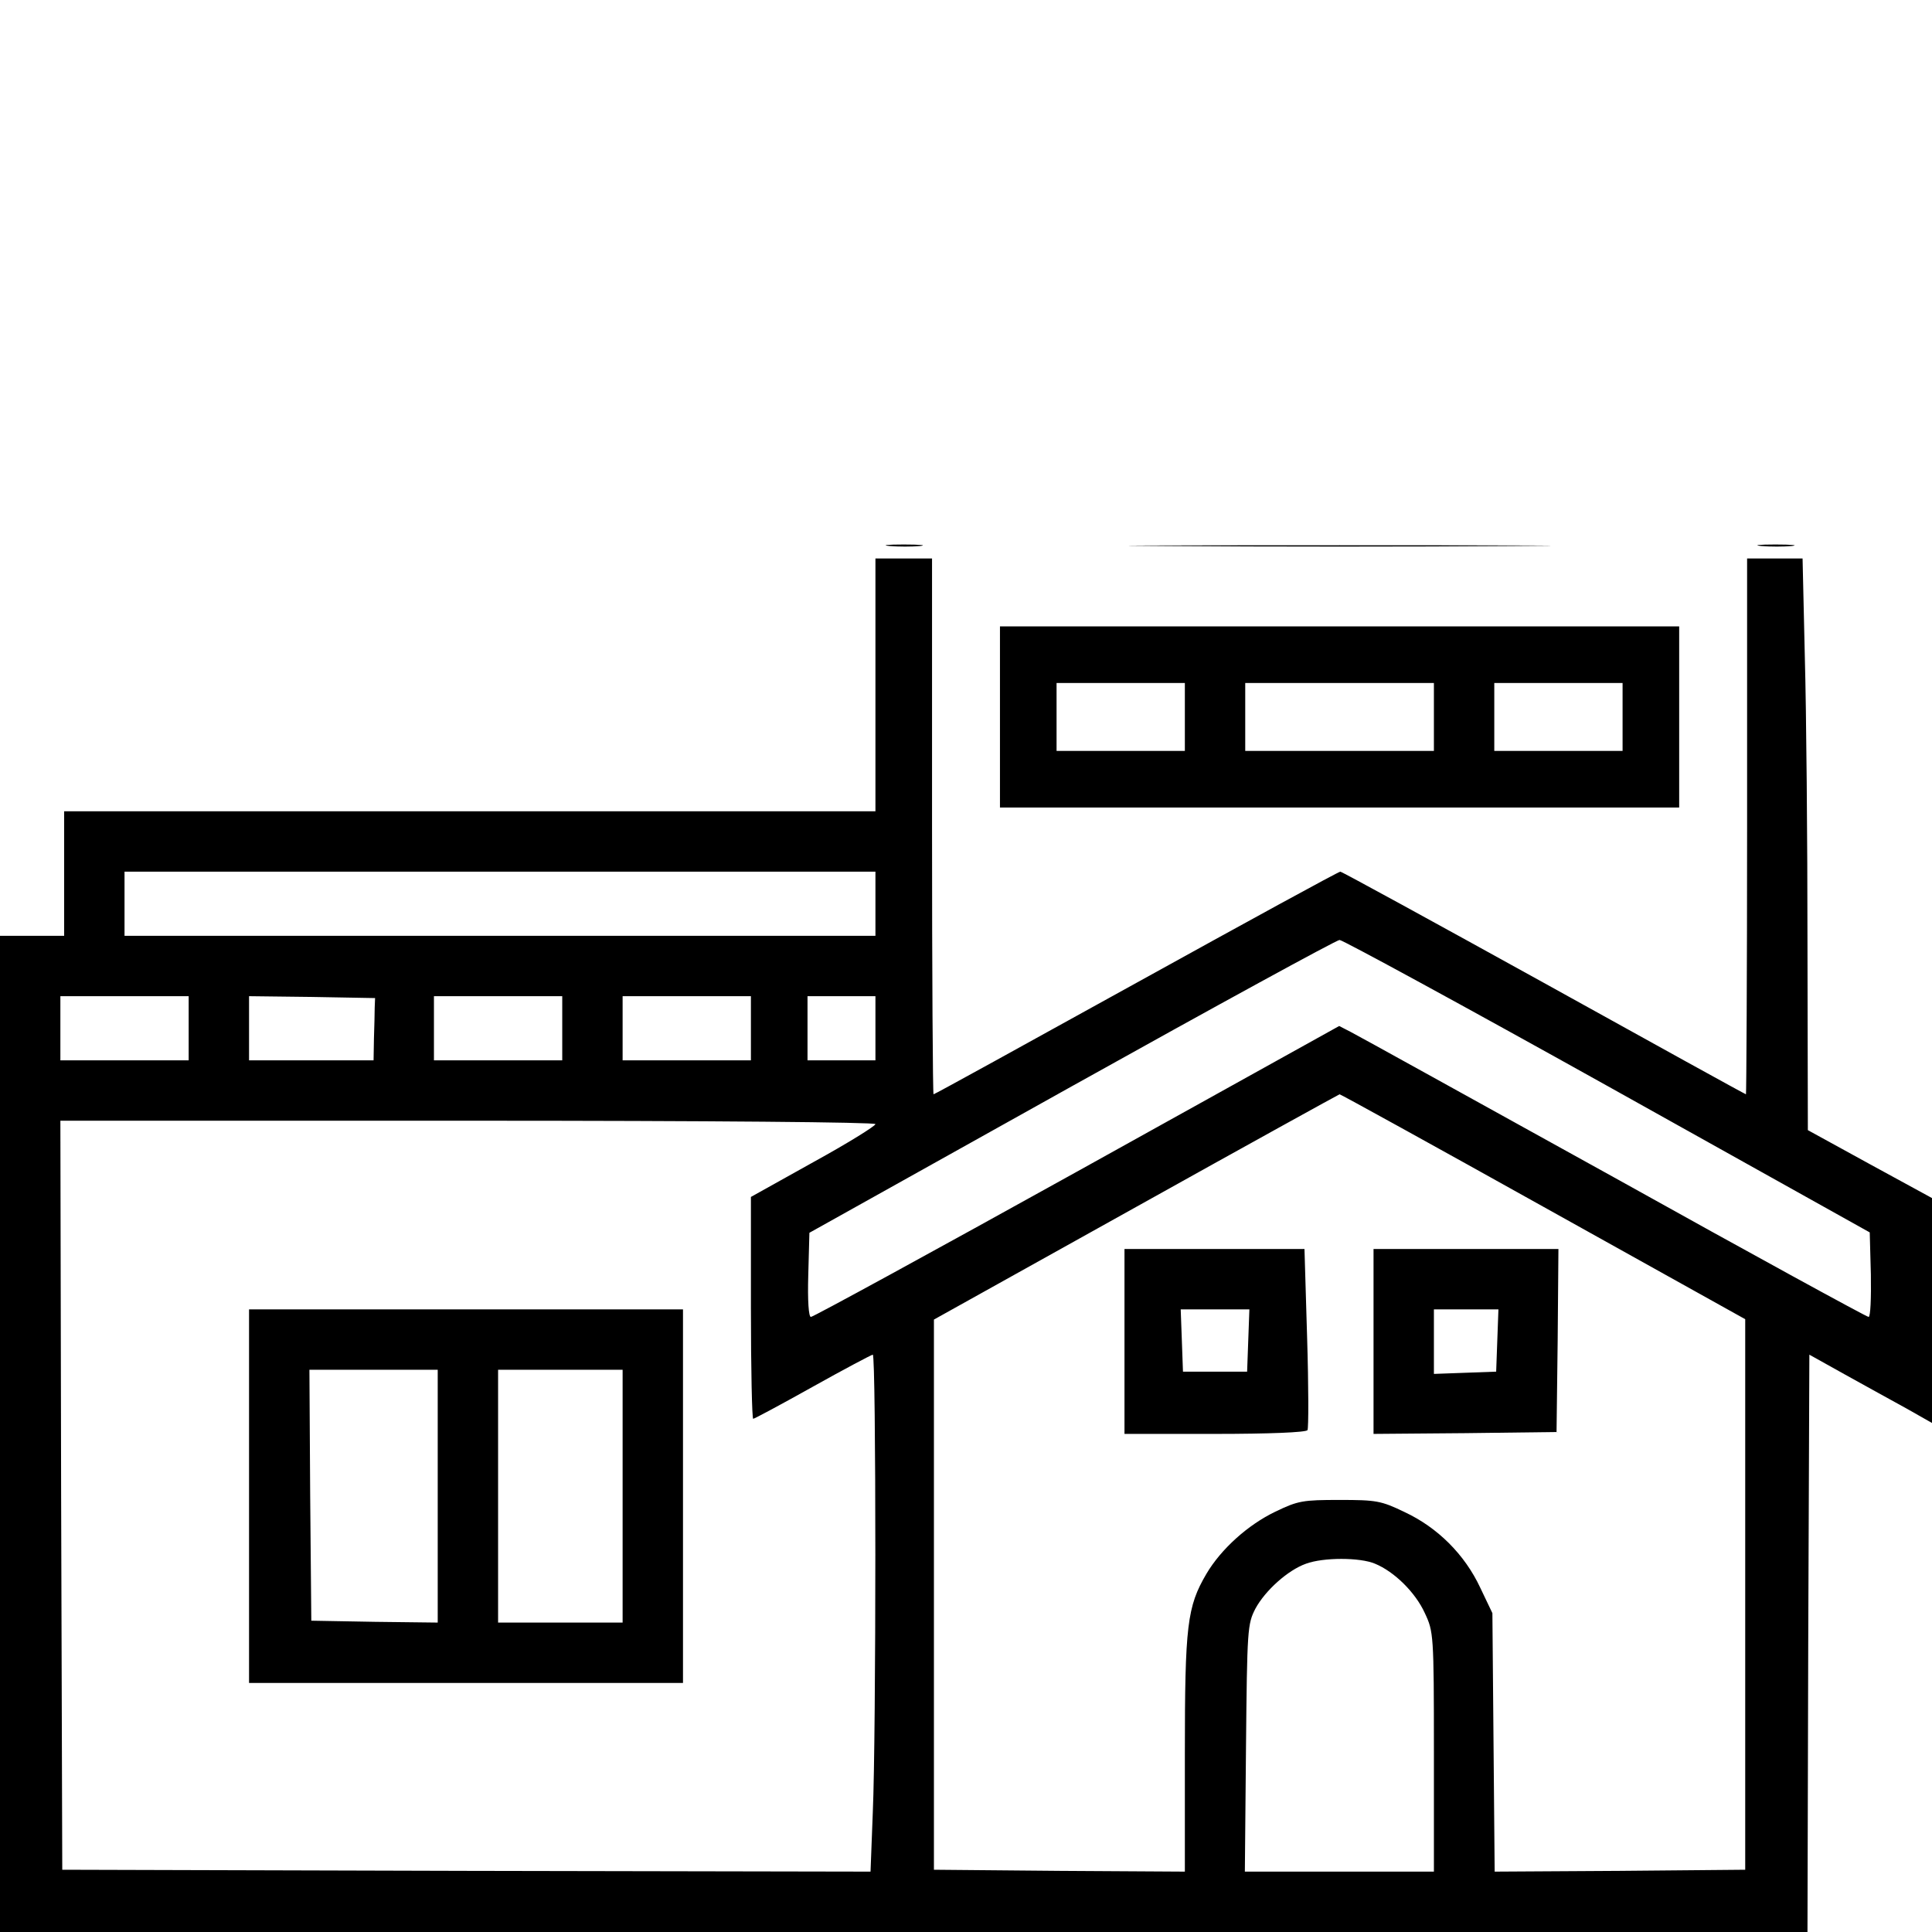
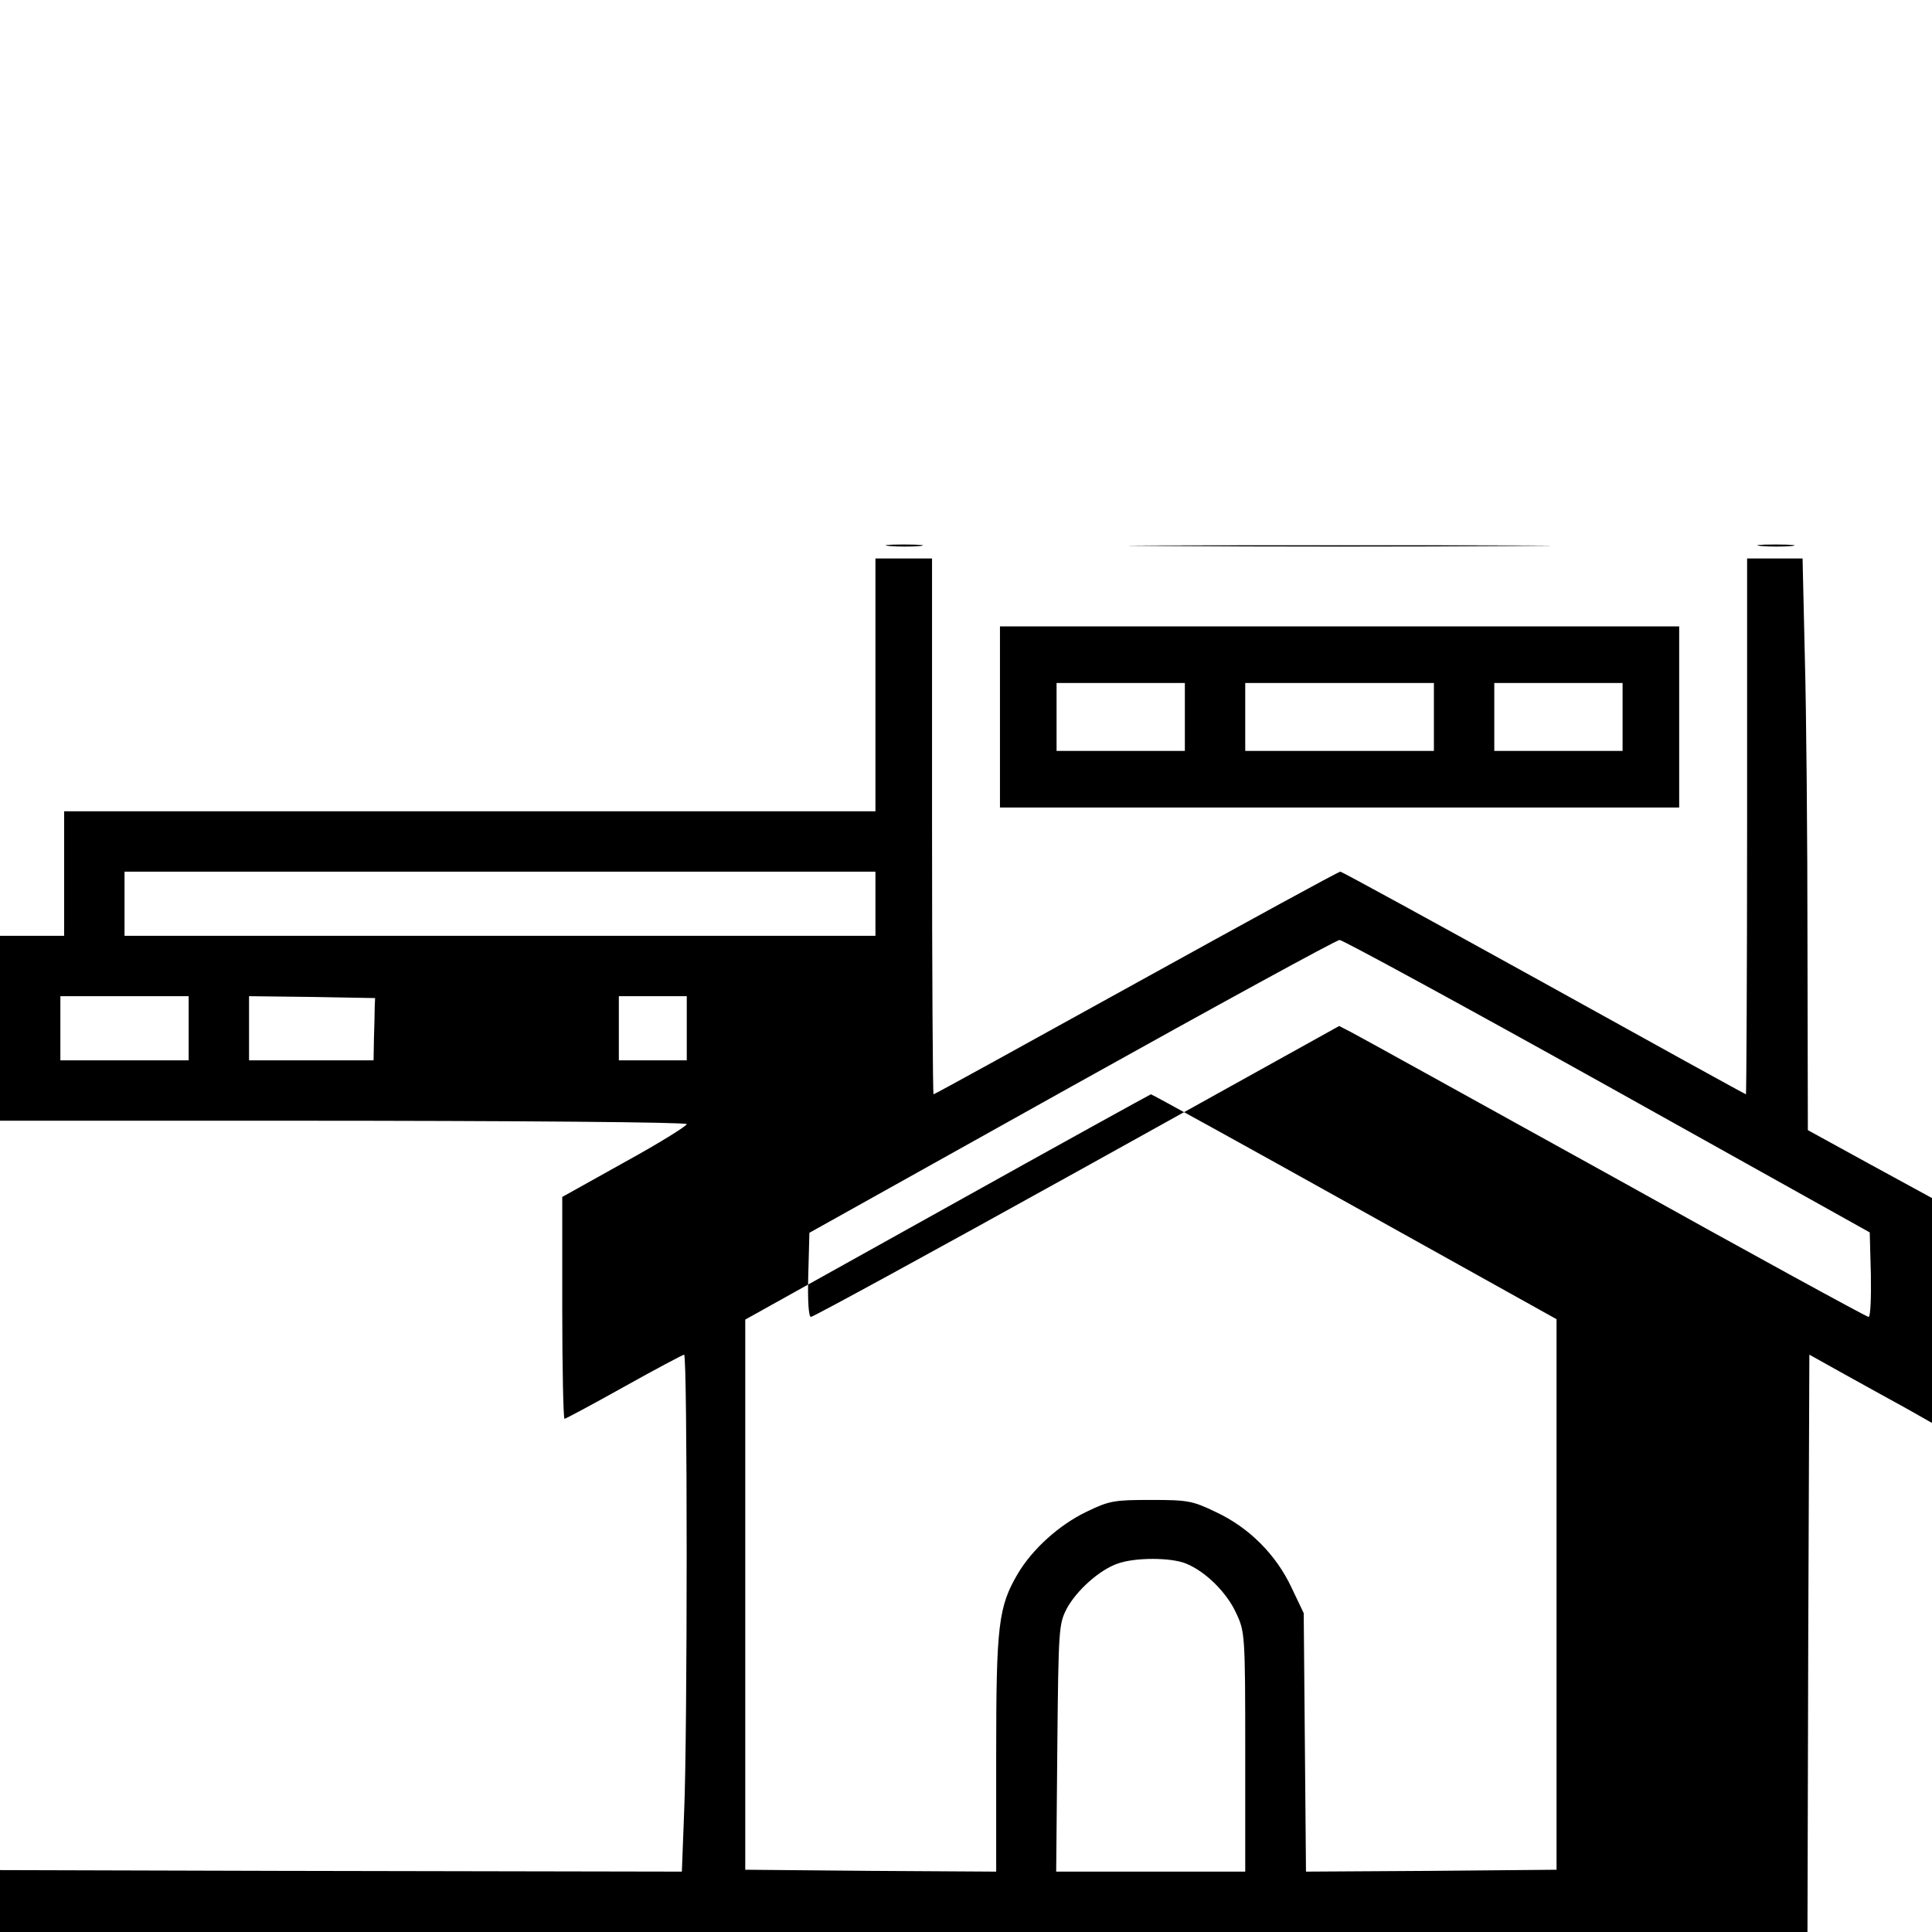
<svg xmlns="http://www.w3.org/2000/svg" width="512pt" height="512pt" viewBox="0 0 512 512" preserveAspectRatio="xMidYMid meet">
  <g transform="translate(0,512) scale(0.1,-0.1)" fill="#000000" stroke="none">
    <path d="M2358 3673 c23 -2 59 -2 80 0 20 2 1 4 -43 4 -44 0 -61 -2 -37 -4z" />
    <path d="M3098 3673 c248 -2 656 -2 905 0 248 1 45 2 -453 2 -498 0 -701 -1 -452 -2z" />
    <path d="M4668 3673 c23 -2 59 -2 80 0 20 2 1 4 -43 4 -44 0 -61 -2 -37 -4z" />
-     <path d="M2320 3305 l0 -335 -1075 0 -1075 0 0 -165 0 -165 -85 0 -85 0 0 -1320 0 -1320 2395 0 2395 0 2 765 3 765 95 -53 c52 -29 125 -69 163 -90 l67 -38 0 298 0 298 -165 90 -164 90 -1 495 c0 272 -3 613 -7 758 l-6 262 -74 0 -73 0 0 -710 c0 -390 -2 -710 -3 -710 -2 0 -243 133 -535 295 -293 162 -536 295 -540 295 -5 0 -248 -133 -541 -295 -293 -162 -534 -295 -537 -295 -2 0 -4 320 -4 710 l0 710 -75 0 -75 0 0 -335z m0 -580 l0 -85 -995 0 -995 0 0 85 0 85 995 0 995 0 0 -85z m1940 -483 l695 -388 3 -112 c1 -62 -1 -112 -6 -112 -5 0 -309 166 -675 370 -367 203 -681 377 -697 385 l-31 16 -695 -386 c-382 -212 -699 -385 -705 -385 -6 0 -9 43 -7 111 l3 112 695 388 c382 213 702 388 710 388 8 0 328 -174 710 -387z m-3760 153 l0 -85 -170 0 -170 0 0 85 0 85 170 0 170 0 0 -85z m493 55 c0 -14 -1 -51 -2 -82 l-1 -58 -165 0 -165 0 0 85 0 85 167 -2 167 -3 -1 -25z m497 -55 l0 -85 -170 0 -170 0 0 85 0 85 170 0 170 0 0 -85z m500 0 l0 -85 -170 0 -170 0 0 85 0 85 170 0 170 0 0 -85z m330 0 l0 -85 -90 0 -90 0 0 85 0 85 90 0 90 0 0 -85z m1770 -473 l535 -298 0 -729 0 -730 -332 -3 -332 -2 -3 342 -3 343 -32 67 c-41 88 -113 160 -201 201 -62 30 -75 32 -172 32 -97 0 -110 -2 -170 -31 -73 -35 -144 -99 -183 -165 -51 -87 -57 -136 -57 -476 l0 -313 -332 2 -333 3 0 729 0 729 535 298 c294 164 537 298 540 299 3 0 246 -134 540 -298z m-1770 219 c0 -5 -74 -51 -165 -101 l-165 -92 0 -294 c0 -162 3 -294 6 -294 3 0 74 38 158 85 84 47 156 85 159 85 9 0 9 -1007 0 -1213 l-6 -157 -1071 2 -1071 3 -3 993 -2 992 1080 0 c651 0 1080 -4 1080 -9z m1324 -1165 c51 -21 107 -76 132 -131 23 -49 24 -56 24 -367 l0 -318 -251 0 -250 0 3 328 c3 316 4 328 25 369 26 48 86 102 134 119 46 17 143 17 183 0z" />
-     <path d="M2980 1565 l0 -245 239 0 c144 0 242 4 246 10 3 5 3 115 -1 245 l-7 235 -239 0 -238 0 0 -245z m328 3 l-3 -83 -85 0 -85 0 -3 83 -3 82 91 0 91 0 -3 -82z" />
-     <path d="M3640 1565 l0 -245 243 2 242 3 3 243 2 242 -245 0 -245 0 0 -245z m328 3 l-3 -83 -82 -3 -83 -3 0 86 0 85 85 0 86 0 -3 -82z" />
-     <path d="M660 1155 l0 -495 575 0 575 0 0 495 0 495 -575 0 -575 0 0 -495z m500 0 l0 -335 -167 2 -168 3 -3 333 -2 332 170 0 170 0 0 -335z m490 0 l0 -335 -165 0 -165 0 0 335 0 335 165 0 165 0 0 -335z" />
+     <path d="M2320 3305 l0 -335 -1075 0 -1075 0 0 -165 0 -165 -85 0 -85 0 0 -1320 0 -1320 2395 0 2395 0 2 765 3 765 95 -53 c52 -29 125 -69 163 -90 l67 -38 0 298 0 298 -165 90 -164 90 -1 495 c0 272 -3 613 -7 758 l-6 262 -74 0 -73 0 0 -710 c0 -390 -2 -710 -3 -710 -2 0 -243 133 -535 295 -293 162 -536 295 -540 295 -5 0 -248 -133 -541 -295 -293 -162 -534 -295 -537 -295 -2 0 -4 320 -4 710 l0 710 -75 0 -75 0 0 -335z m0 -580 l0 -85 -995 0 -995 0 0 85 0 85 995 0 995 0 0 -85z m1940 -483 l695 -388 3 -112 c1 -62 -1 -112 -6 -112 -5 0 -309 166 -675 370 -367 203 -681 377 -697 385 l-31 16 -695 -386 c-382 -212 -699 -385 -705 -385 -6 0 -9 43 -7 111 l3 112 695 388 c382 213 702 388 710 388 8 0 328 -174 710 -387z m-3760 153 l0 -85 -170 0 -170 0 0 85 0 85 170 0 170 0 0 -85z m493 55 c0 -14 -1 -51 -2 -82 l-1 -58 -165 0 -165 0 0 85 0 85 167 -2 167 -3 -1 -25z m497 -55 l0 -85 -170 0 -170 0 0 85 0 85 170 0 170 0 0 -85z l0 -85 -170 0 -170 0 0 85 0 85 170 0 170 0 0 -85z m330 0 l0 -85 -90 0 -90 0 0 85 0 85 90 0 90 0 0 -85z m1770 -473 l535 -298 0 -729 0 -730 -332 -3 -332 -2 -3 342 -3 343 -32 67 c-41 88 -113 160 -201 201 -62 30 -75 32 -172 32 -97 0 -110 -2 -170 -31 -73 -35 -144 -99 -183 -165 -51 -87 -57 -136 -57 -476 l0 -313 -332 2 -333 3 0 729 0 729 535 298 c294 164 537 298 540 299 3 0 246 -134 540 -298z m-1770 219 c0 -5 -74 -51 -165 -101 l-165 -92 0 -294 c0 -162 3 -294 6 -294 3 0 74 38 158 85 84 47 156 85 159 85 9 0 9 -1007 0 -1213 l-6 -157 -1071 2 -1071 3 -3 993 -2 992 1080 0 c651 0 1080 -4 1080 -9z m1324 -1165 c51 -21 107 -76 132 -131 23 -49 24 -56 24 -367 l0 -318 -251 0 -250 0 3 328 c3 316 4 328 25 369 26 48 86 102 134 119 46 17 143 17 183 0z" />
    <path d="M2650 3220 l0 -240 900 0 900 0 0 240 0 240 -900 0 -900 0 0 -240z m490 0 l0 -90 -170 0 -170 0 0 90 0 90 170 0 170 0 0 -90z m660 0 l0 -90 -250 0 -250 0 0 90 0 90 250 0 250 0 0 -90z m500 0 l0 -90 -170 0 -170 0 0 90 0 90 170 0 170 0 0 -90z" />
  </g>
</svg>